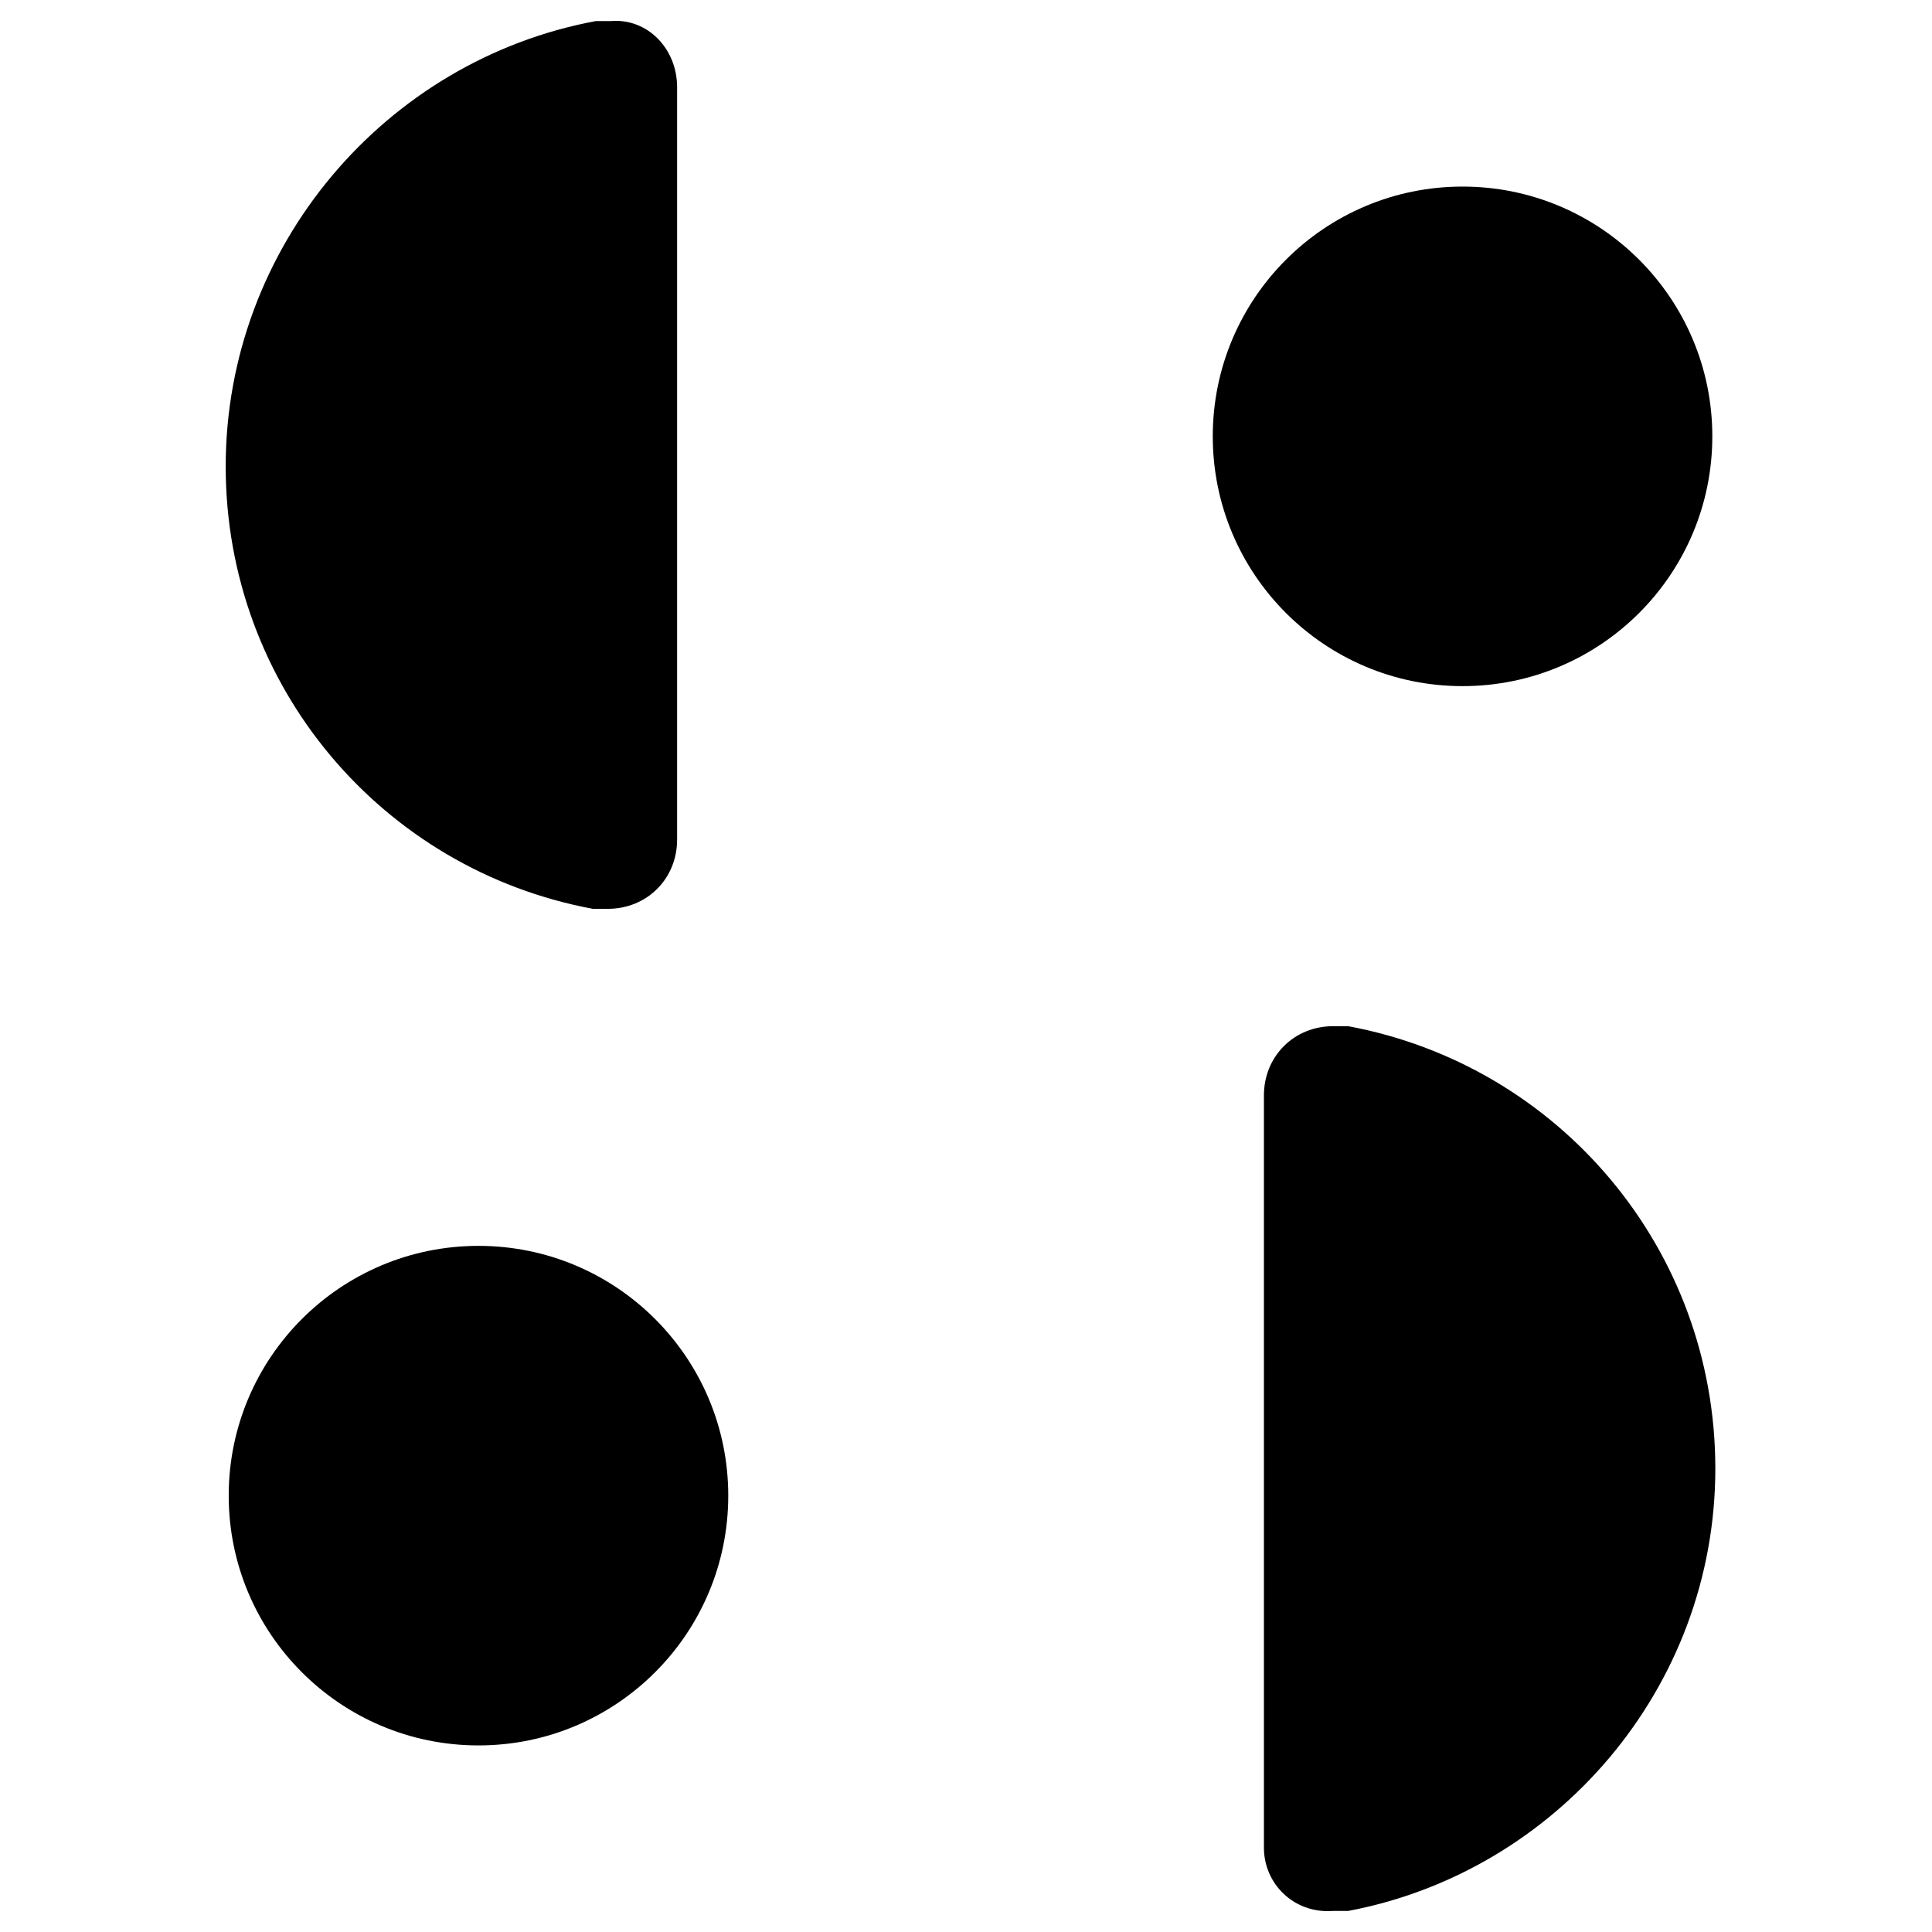
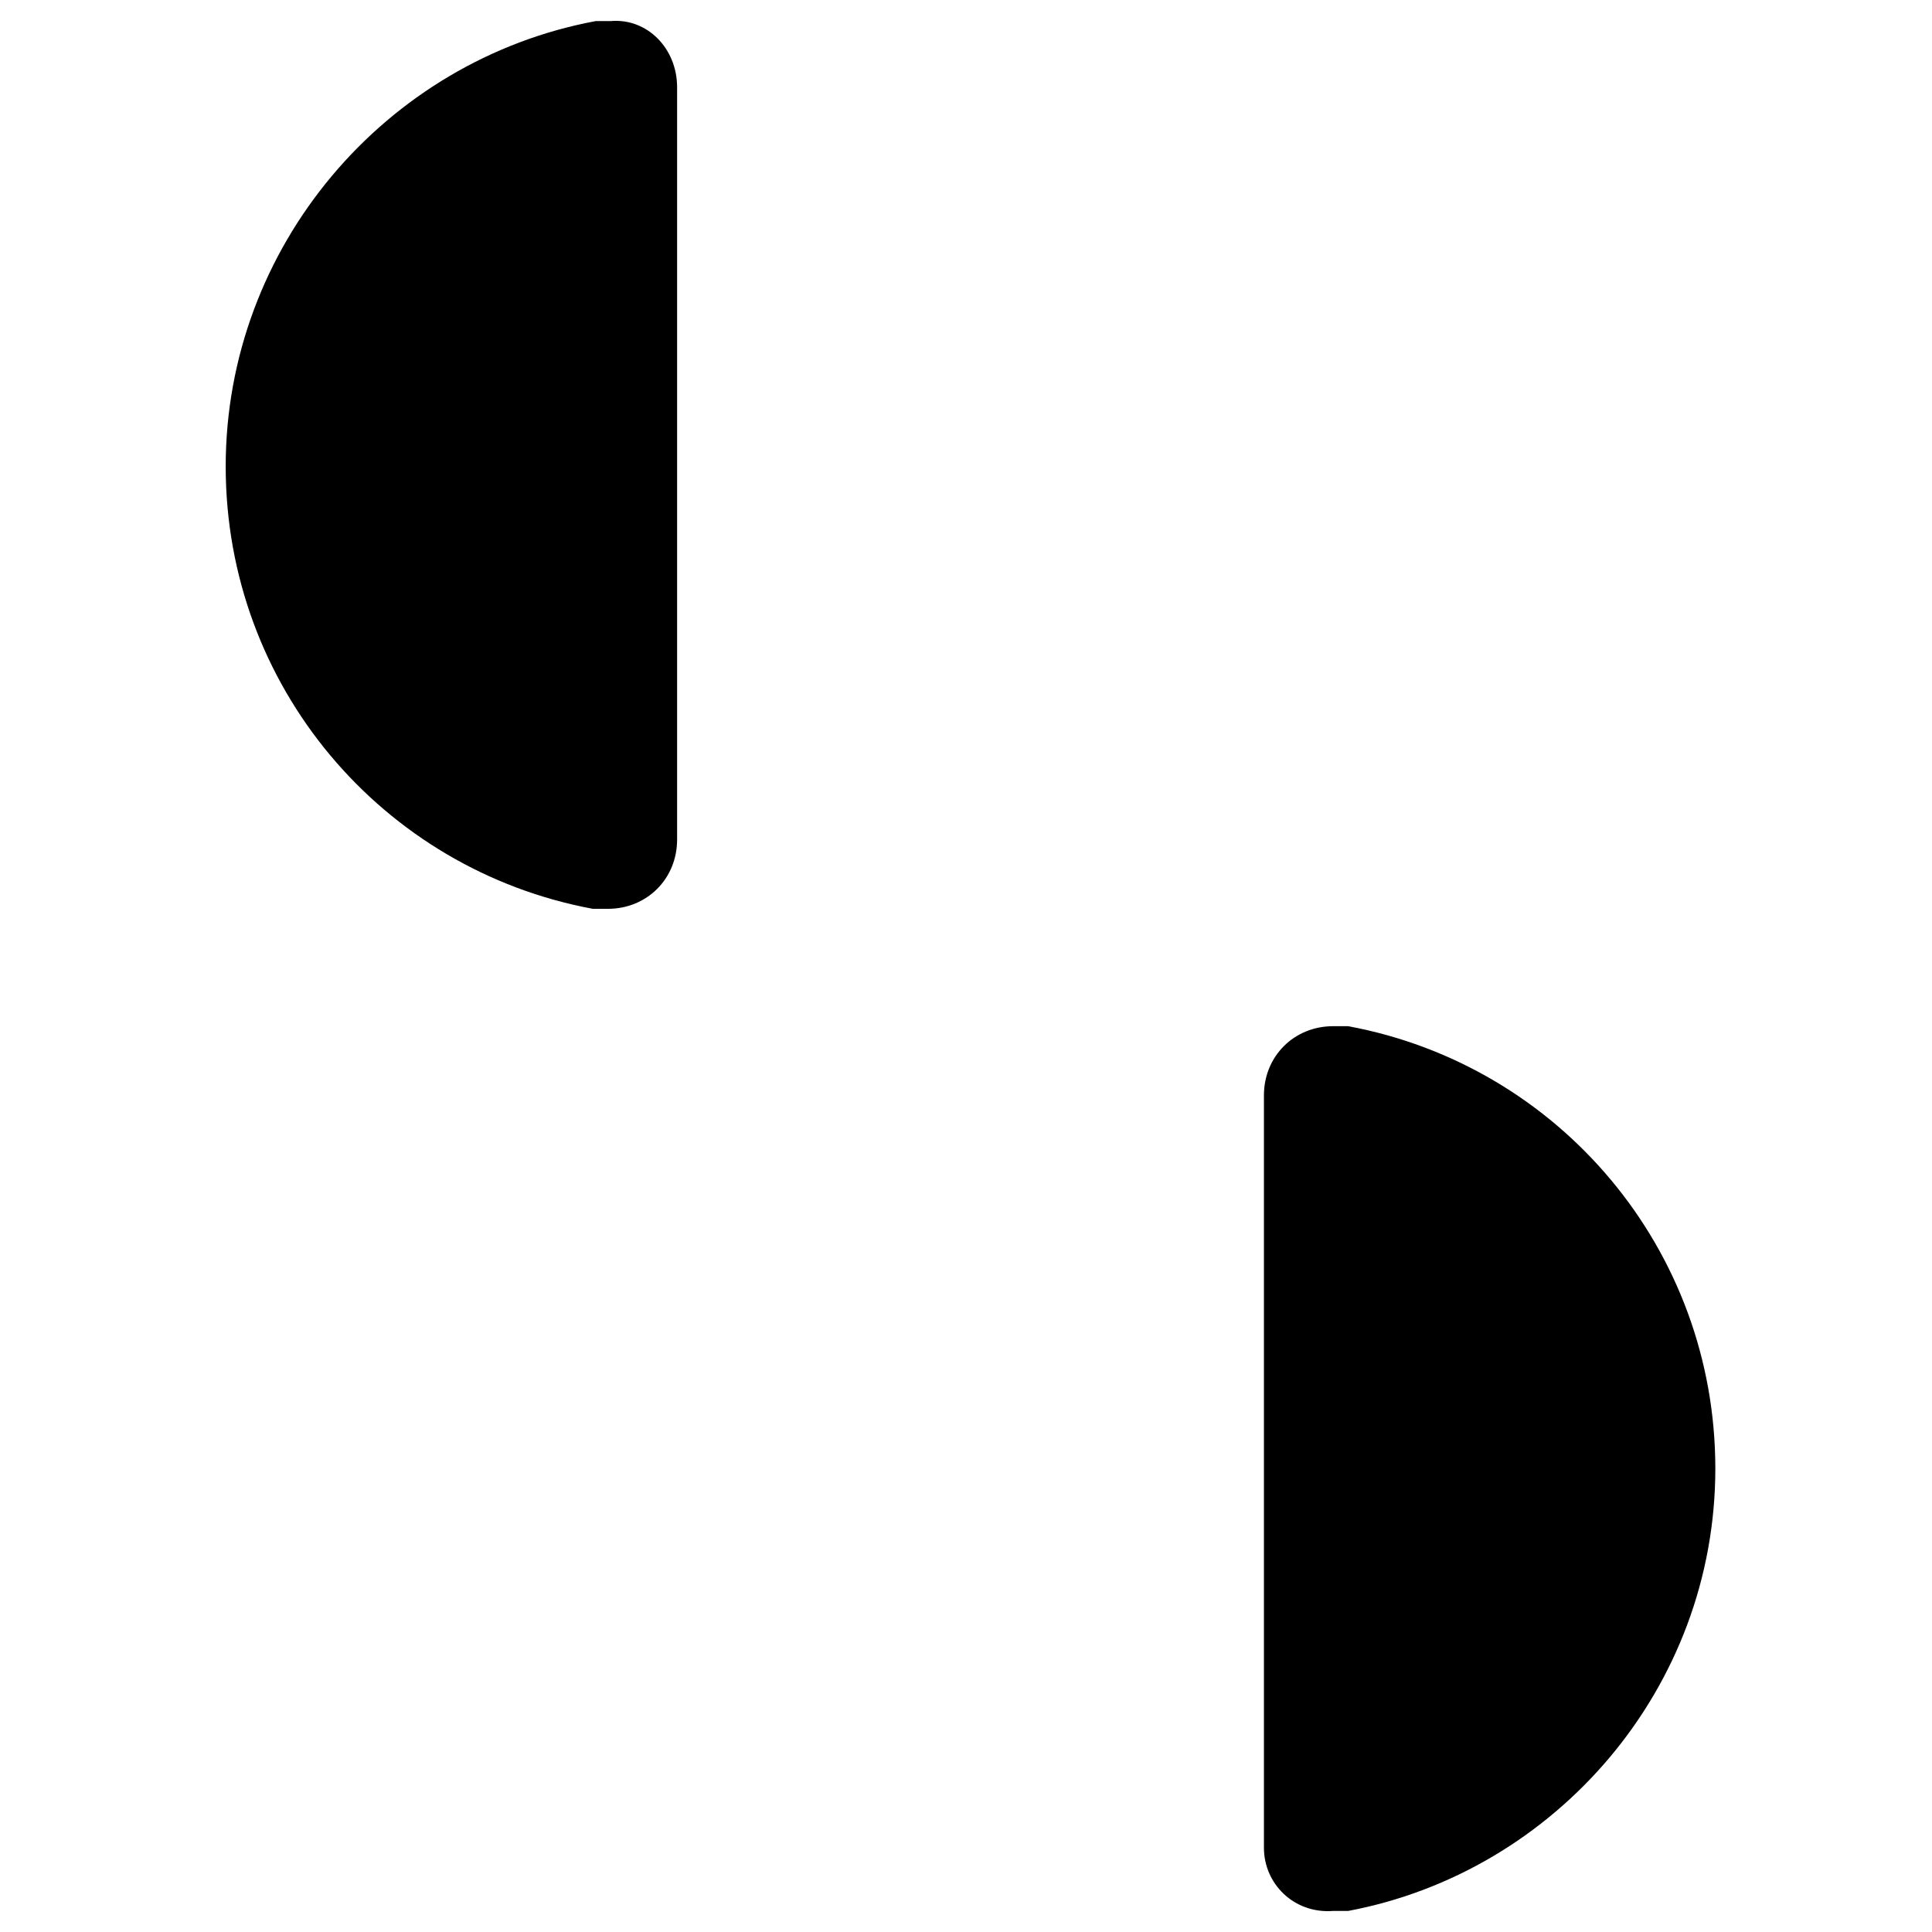
<svg xmlns="http://www.w3.org/2000/svg" version="1.1" id="Capa_1" x="0px" y="0px" viewBox="0 0 64.2 64.2" style="enable-background:new 0 0 64.2 64.2;" xml:space="preserve">
  <path d="M22.5,2.9v25c0,1.3-1,2.3-2.3,2.3c-0.1,0-0.2,0-0.3,0c-0.1,0-0.1,0-0.2,0c-7-1.3-12.2-7.4-12.2-14.7  S12.8,2,19.8,0.7c0.1,0,0.1,0,0.2,0c0.1,0,0.2,0,0.3,0C21.5,0.6,22.5,1.6,22.5,2.9z" />
-   <circle cx="48.6" cy="14.5" r="8.3" />
  <path d="M42,61.4v-25c0-1.3,1-2.3,2.3-2.3c0.1,0,0.2,0,0.3,0c0.1,0,0.1,0,0.2,0c7,1.3,12.2,7.4,12.2,14.7  s-5.3,13.4-12.2,14.7c-0.1,0-0.1,0-0.2,0c-0.1,0-0.2,0-0.3,0C43,63.6,42,62.6,42,61.4z" />
-   <circle cx="15.9" cy="49.7" r="8.3" />
</svg>